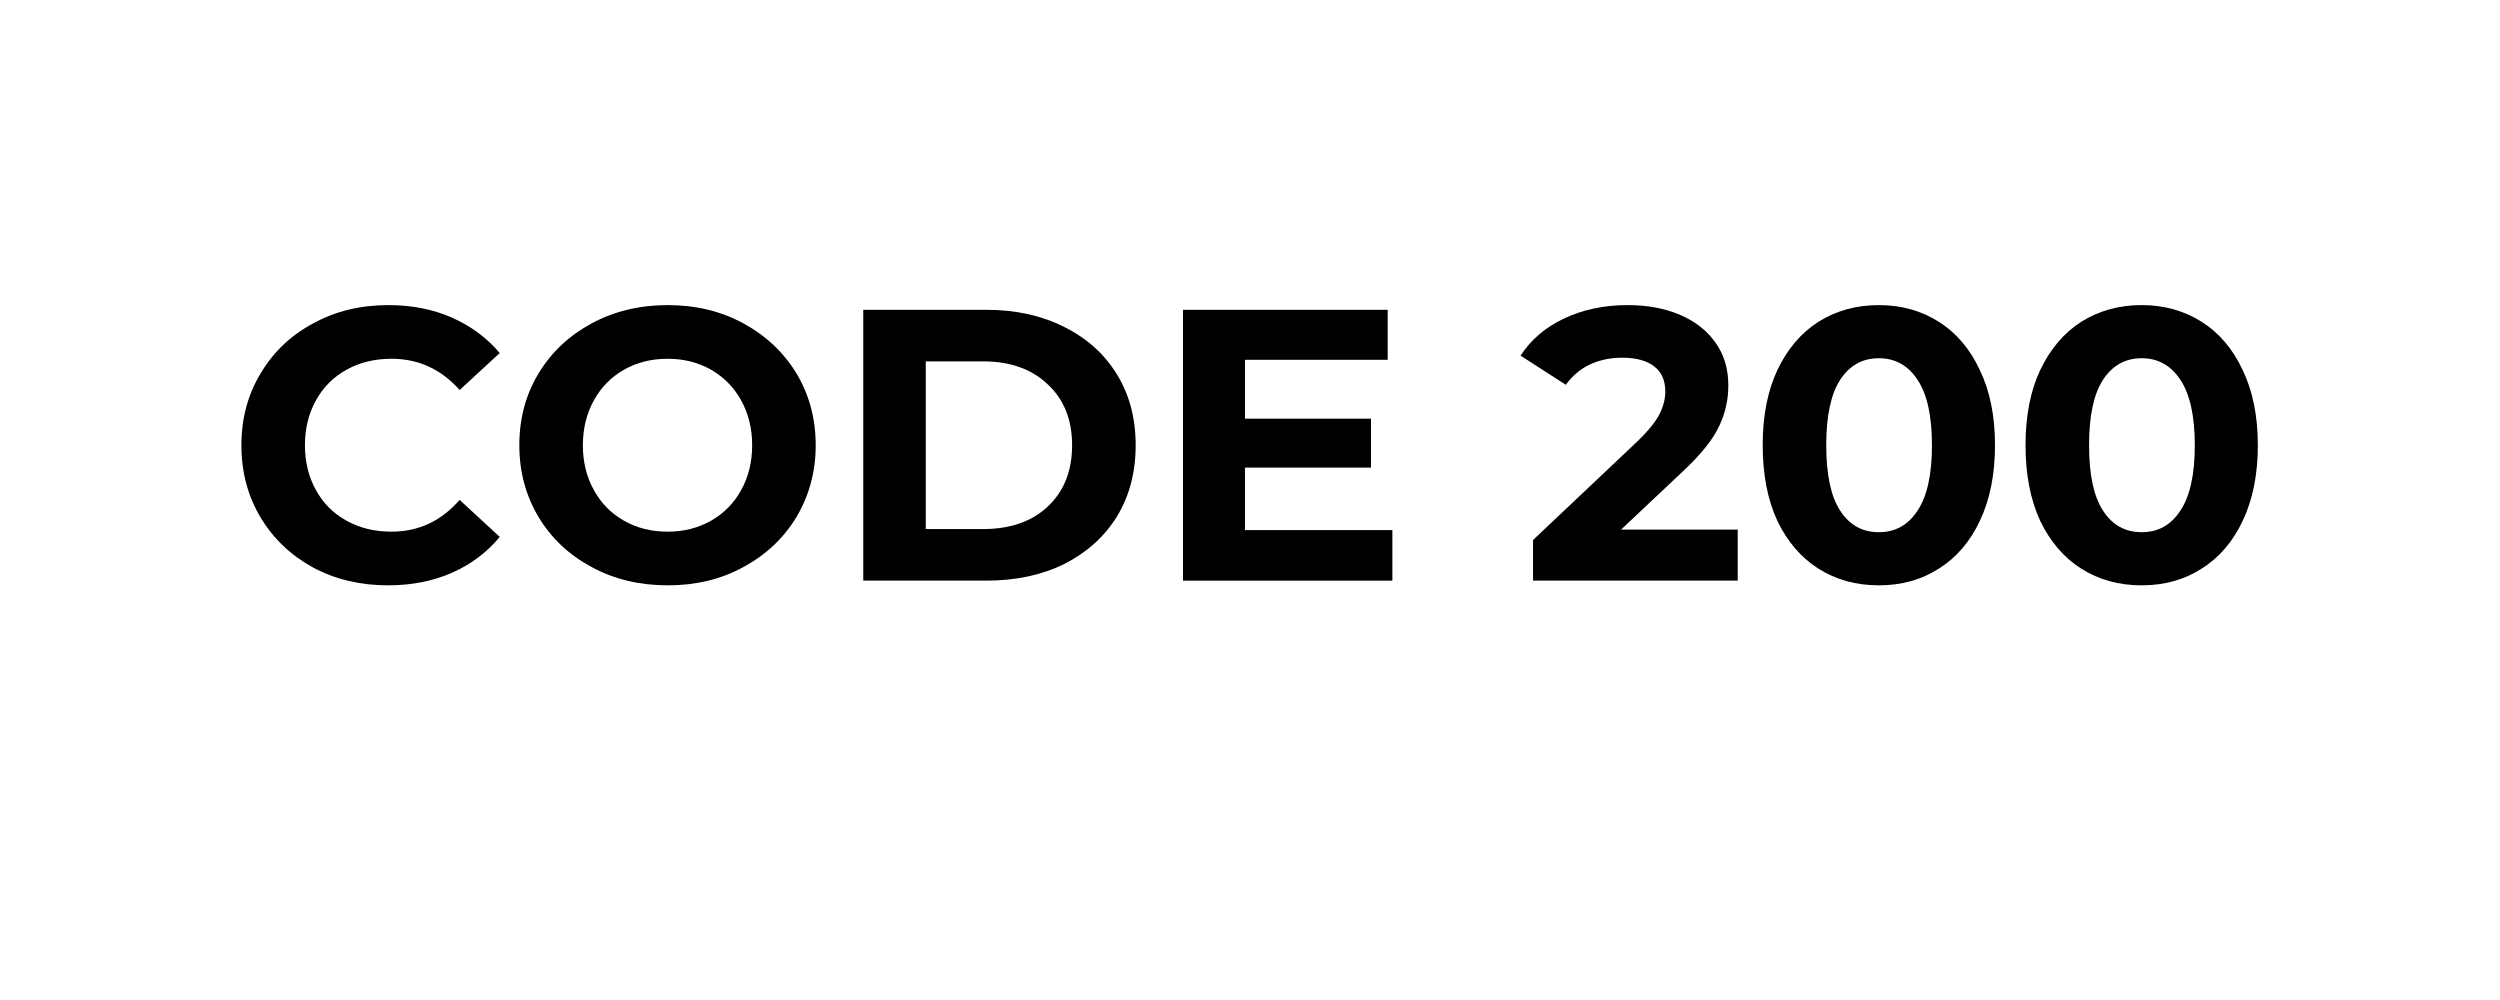
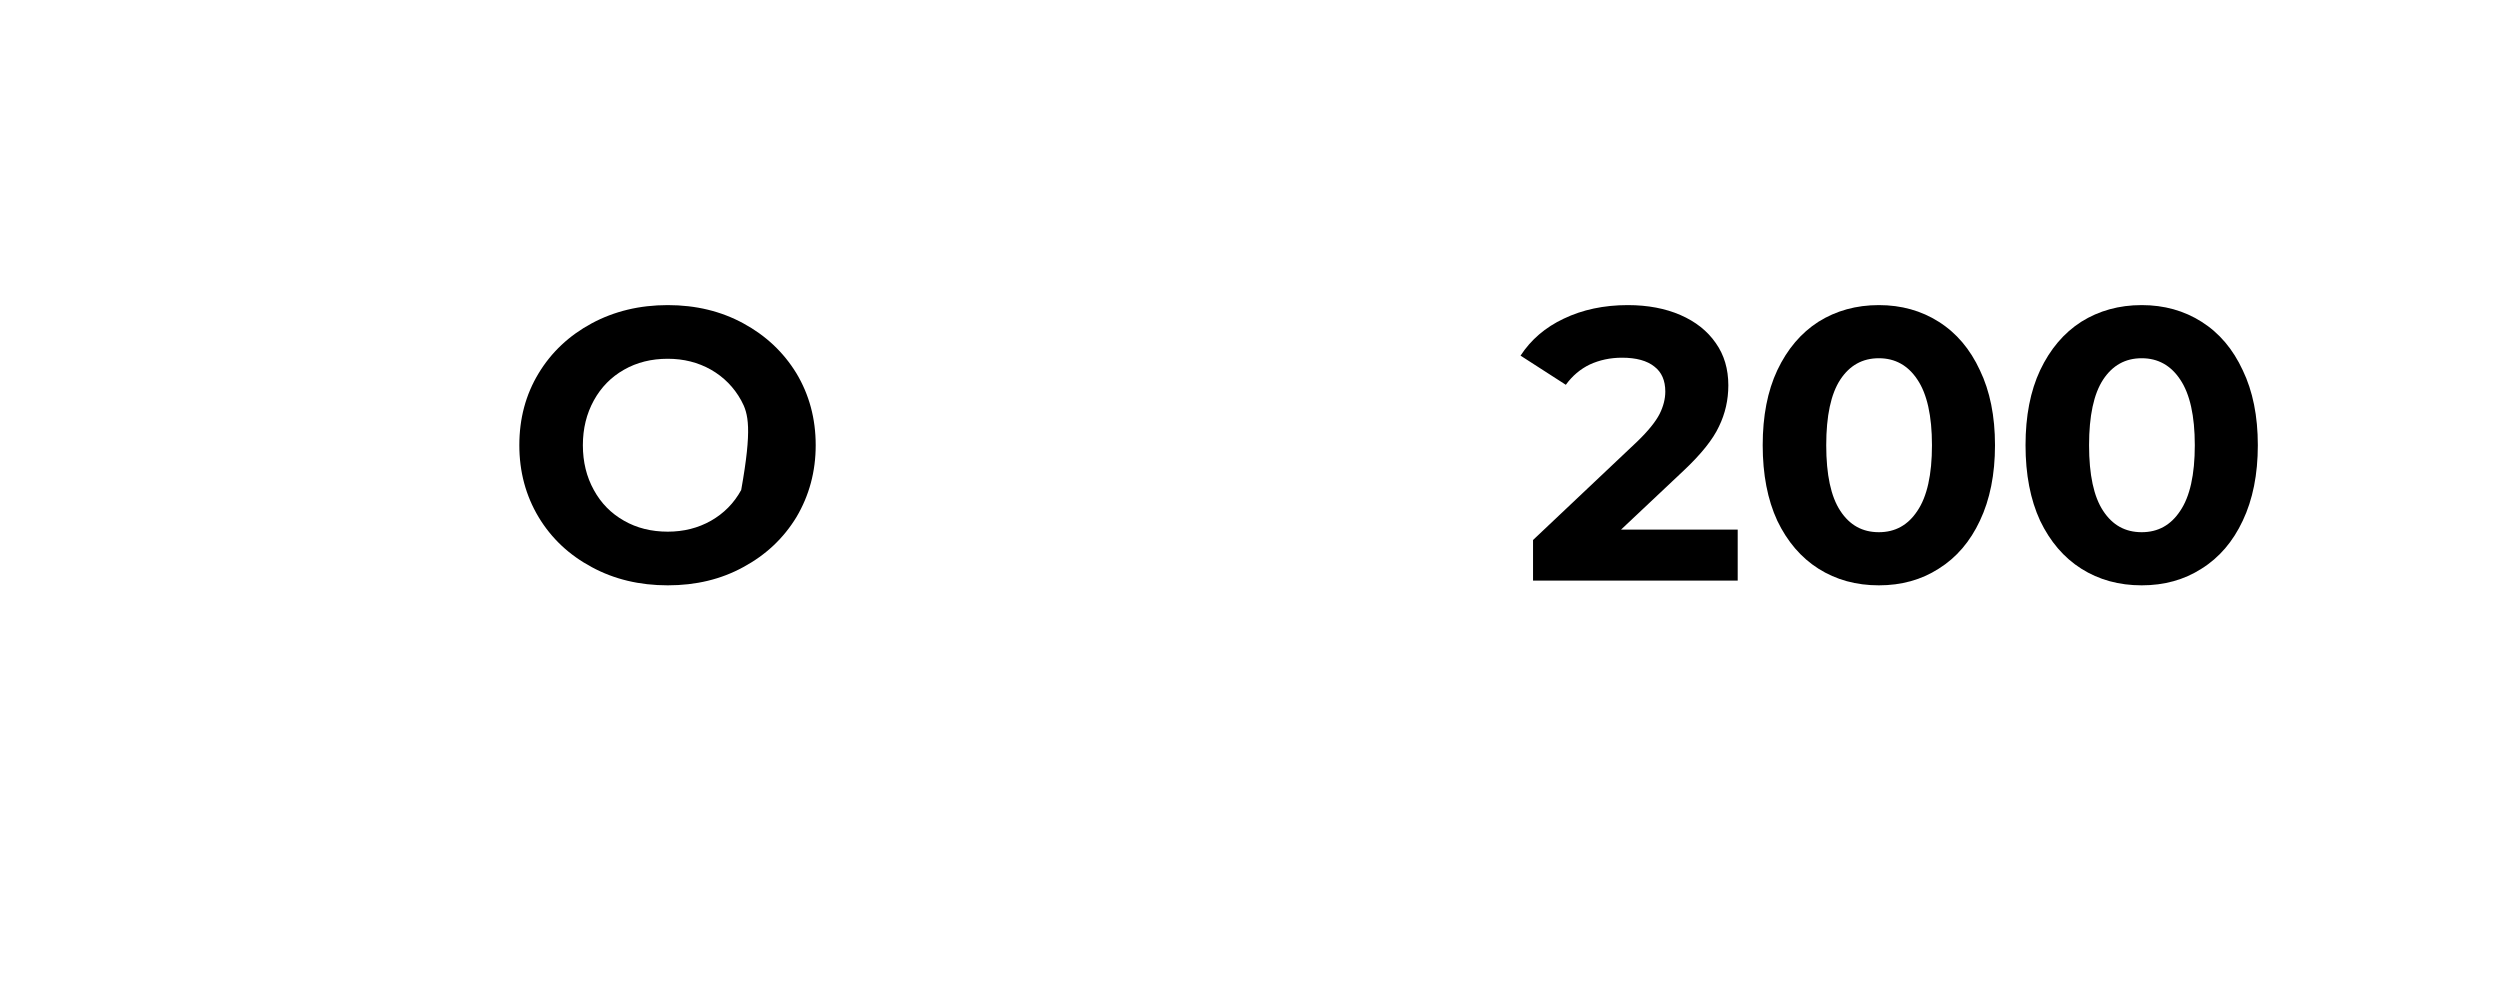
<svg xmlns="http://www.w3.org/2000/svg" width="100" zoomAndPan="magnify" viewBox="0 0 75 30" height="40" preserveAspectRatio="xMidYMid meet" version="1.2">
  <defs />
  <g id="c2b8b2f6b2">
    <g style="fill:#000000;fill-opacity:1;">
      <g transform="translate(6.789, 17.419)">
-         <path style="stroke:none" d="M 4.859 0.141 C 4.023 0.141 3.273 -0.035 2.609 -0.391 C 1.941 -0.754 1.414 -1.254 1.031 -1.891 C 0.645 -2.535 0.453 -3.258 0.453 -4.062 C 0.453 -4.863 0.645 -5.582 1.031 -6.219 C 1.414 -6.863 1.941 -7.363 2.609 -7.719 C 3.273 -8.082 4.023 -8.266 4.859 -8.266 C 5.566 -8.266 6.203 -8.141 6.766 -7.891 C 7.336 -7.641 7.816 -7.285 8.203 -6.828 L 7 -5.719 C 6.445 -6.344 5.766 -6.656 4.953 -6.656 C 4.453 -6.656 4.004 -6.547 3.609 -6.328 C 3.211 -6.109 2.906 -5.801 2.688 -5.406 C 2.469 -5.008 2.359 -4.562 2.359 -4.062 C 2.359 -3.562 2.469 -3.113 2.688 -2.719 C 2.906 -2.32 3.211 -2.016 3.609 -1.797 C 4.004 -1.578 4.453 -1.469 4.953 -1.469 C 5.766 -1.469 6.445 -1.785 7 -2.422 L 8.203 -1.312 C 7.816 -0.844 7.336 -0.484 6.766 -0.234 C 6.191 0.016 5.555 0.141 4.859 0.141 Z M 4.859 0.141 " />
-       </g>
+         </g>
    </g>
    <g style="fill:#000000;fill-opacity:1;">
      <g transform="translate(15.127, 17.419)">
-         <path style="stroke:none" d="M 4.906 0.141 C 4.062 0.141 3.301 -0.039 2.625 -0.406 C 1.945 -0.77 1.414 -1.27 1.031 -1.906 C 0.645 -2.551 0.453 -3.27 0.453 -4.062 C 0.453 -4.863 0.645 -5.582 1.031 -6.219 C 1.414 -6.852 1.945 -7.352 2.625 -7.719 C 3.301 -8.082 4.062 -8.266 4.906 -8.266 C 5.75 -8.266 6.504 -8.082 7.172 -7.719 C 7.848 -7.352 8.379 -6.852 8.766 -6.219 C 9.148 -5.582 9.344 -4.863 9.344 -4.062 C 9.344 -3.27 9.148 -2.551 8.766 -1.906 C 8.379 -1.27 7.848 -0.77 7.172 -0.406 C 6.504 -0.039 5.75 0.141 4.906 0.141 Z M 4.906 -1.469 C 5.383 -1.469 5.816 -1.578 6.203 -1.797 C 6.586 -2.016 6.891 -2.32 7.109 -2.719 C 7.328 -3.113 7.438 -3.562 7.438 -4.062 C 7.438 -4.562 7.328 -5.008 7.109 -5.406 C 6.891 -5.801 6.586 -6.109 6.203 -6.328 C 5.816 -6.547 5.383 -6.656 4.906 -6.656 C 4.414 -6.656 3.977 -6.547 3.594 -6.328 C 3.207 -6.109 2.906 -5.801 2.688 -5.406 C 2.469 -5.008 2.359 -4.562 2.359 -4.062 C 2.359 -3.562 2.469 -3.113 2.688 -2.719 C 2.906 -2.32 3.207 -2.016 3.594 -1.797 C 3.977 -1.578 4.414 -1.469 4.906 -1.469 Z M 4.906 -1.469 " />
+         <path style="stroke:none" d="M 4.906 0.141 C 4.062 0.141 3.301 -0.039 2.625 -0.406 C 1.945 -0.77 1.414 -1.27 1.031 -1.906 C 0.645 -2.551 0.453 -3.27 0.453 -4.062 C 0.453 -4.863 0.645 -5.582 1.031 -6.219 C 1.414 -6.852 1.945 -7.352 2.625 -7.719 C 3.301 -8.082 4.062 -8.266 4.906 -8.266 C 5.75 -8.266 6.504 -8.082 7.172 -7.719 C 7.848 -7.352 8.379 -6.852 8.766 -6.219 C 9.148 -5.582 9.344 -4.863 9.344 -4.062 C 9.344 -3.27 9.148 -2.551 8.766 -1.906 C 8.379 -1.27 7.848 -0.77 7.172 -0.406 C 6.504 -0.039 5.75 0.141 4.906 0.141 Z M 4.906 -1.469 C 5.383 -1.469 5.816 -1.578 6.203 -1.797 C 6.586 -2.016 6.891 -2.32 7.109 -2.719 C 7.438 -4.562 7.328 -5.008 7.109 -5.406 C 6.891 -5.801 6.586 -6.109 6.203 -6.328 C 5.816 -6.547 5.383 -6.656 4.906 -6.656 C 4.414 -6.656 3.977 -6.547 3.594 -6.328 C 3.207 -6.109 2.906 -5.801 2.688 -5.406 C 2.469 -5.008 2.359 -4.562 2.359 -4.062 C 2.359 -3.562 2.469 -3.113 2.688 -2.719 C 2.906 -2.32 3.207 -2.016 3.594 -1.797 C 3.977 -1.578 4.414 -1.469 4.906 -1.469 Z M 4.906 -1.469 " />
      </g>
    </g>
    <g style="fill:#000000;fill-opacity:1;">
      <g transform="translate(24.929, 17.419)">
-         <path style="stroke:none" d="M 0.969 -8.125 L 4.656 -8.125 C 5.539 -8.125 6.32 -7.953 7 -7.609 C 7.676 -7.273 8.203 -6.801 8.578 -6.188 C 8.953 -5.582 9.141 -4.875 9.141 -4.062 C 9.141 -3.25 8.953 -2.535 8.578 -1.922 C 8.203 -1.316 7.676 -0.844 7 -0.5 C 6.32 -0.164 5.539 0 4.656 0 L 0.969 0 Z M 4.562 -1.547 C 5.375 -1.547 6.02 -1.77 6.5 -2.219 C 6.988 -2.676 7.234 -3.289 7.234 -4.062 C 7.234 -4.832 6.988 -5.441 6.5 -5.891 C 6.02 -6.348 5.375 -6.578 4.562 -6.578 L 2.844 -6.578 L 2.844 -1.547 Z M 4.562 -1.547 " />
-       </g>
+         </g>
    </g>
    <g style="fill:#000000;fill-opacity:1;">
      <g transform="translate(34.521, 17.419)">
-         <path style="stroke:none" d="M 7.25 -1.516 L 7.25 0 L 0.969 0 L 0.969 -8.125 L 7.109 -8.125 L 7.109 -6.625 L 2.828 -6.625 L 2.828 -4.859 L 6.609 -4.859 L 6.609 -3.391 L 2.828 -3.391 L 2.828 -1.516 Z M 7.25 -1.516 " />
-       </g>
+         </g>
    </g>
    <g style="fill:#000000;fill-opacity:1;">
      <g transform="translate(42.313, 17.419)">
-         <path style="stroke:none" d="" />
-       </g>
+         </g>
    </g>
    <g style="fill:#000000;fill-opacity:1;">
      <g transform="translate(45.6, 17.419)">
        <path style="stroke:none" d="M 6.531 -1.531 L 6.531 0 L 0.391 0 L 0.391 -1.219 L 3.516 -4.172 C 3.848 -4.492 4.07 -4.77 4.188 -5 C 4.301 -5.227 4.359 -5.453 4.359 -5.672 C 4.359 -6.004 4.25 -6.254 4.031 -6.422 C 3.812 -6.598 3.488 -6.688 3.062 -6.688 C 2.707 -6.688 2.383 -6.617 2.094 -6.484 C 1.812 -6.348 1.57 -6.145 1.375 -5.875 L 0.016 -6.75 C 0.328 -7.227 0.758 -7.598 1.312 -7.859 C 1.875 -8.129 2.516 -8.266 3.234 -8.266 C 3.836 -8.266 4.363 -8.164 4.812 -7.969 C 5.27 -7.77 5.625 -7.488 5.875 -7.125 C 6.125 -6.77 6.25 -6.348 6.25 -5.859 C 6.25 -5.422 6.156 -5.008 5.969 -4.625 C 5.789 -4.238 5.438 -3.797 4.906 -3.297 L 3.031 -1.531 Z M 6.531 -1.531 " />
      </g>
    </g>
    <g style="fill:#000000;fill-opacity:1;">
      <g transform="translate(52.428, 17.419)">
        <path style="stroke:none" d="M 3.938 0.141 C 3.258 0.141 2.656 -0.023 2.125 -0.359 C 1.602 -0.691 1.191 -1.172 0.891 -1.797 C 0.598 -2.43 0.453 -3.188 0.453 -4.062 C 0.453 -4.938 0.598 -5.688 0.891 -6.312 C 1.191 -6.945 1.602 -7.43 2.125 -7.766 C 2.656 -8.098 3.258 -8.266 3.938 -8.266 C 4.613 -8.266 5.211 -8.098 5.734 -7.766 C 6.266 -7.43 6.676 -6.945 6.969 -6.312 C 7.27 -5.688 7.422 -4.938 7.422 -4.062 C 7.422 -3.188 7.27 -2.43 6.969 -1.797 C 6.676 -1.172 6.266 -0.691 5.734 -0.359 C 5.211 -0.023 4.613 0.141 3.938 0.141 Z M 3.938 -1.453 C 4.426 -1.453 4.812 -1.664 5.094 -2.094 C 5.383 -2.52 5.531 -3.176 5.531 -4.062 C 5.531 -4.945 5.383 -5.602 5.094 -6.031 C 4.812 -6.457 4.426 -6.672 3.938 -6.672 C 3.445 -6.672 3.062 -6.457 2.781 -6.031 C 2.5 -5.602 2.359 -4.945 2.359 -4.062 C 2.359 -3.176 2.5 -2.52 2.781 -2.094 C 3.062 -1.664 3.445 -1.453 3.938 -1.453 Z M 3.938 -1.453 " />
      </g>
    </g>
    <g style="fill:#000000;fill-opacity:1;">
      <g transform="translate(60.313, 17.419)">
        <path style="stroke:none" d="M 3.938 0.141 C 3.258 0.141 2.656 -0.023 2.125 -0.359 C 1.602 -0.691 1.191 -1.172 0.891 -1.797 C 0.598 -2.43 0.453 -3.188 0.453 -4.062 C 0.453 -4.938 0.598 -5.688 0.891 -6.312 C 1.191 -6.945 1.602 -7.43 2.125 -7.766 C 2.656 -8.098 3.258 -8.266 3.938 -8.266 C 4.613 -8.266 5.211 -8.098 5.734 -7.766 C 6.266 -7.43 6.676 -6.945 6.969 -6.312 C 7.27 -5.688 7.422 -4.938 7.422 -4.062 C 7.422 -3.188 7.27 -2.43 6.969 -1.797 C 6.676 -1.172 6.266 -0.691 5.734 -0.359 C 5.211 -0.023 4.613 0.141 3.938 0.141 Z M 3.938 -1.453 C 4.426 -1.453 4.812 -1.664 5.094 -2.094 C 5.383 -2.52 5.531 -3.176 5.531 -4.062 C 5.531 -4.945 5.383 -5.602 5.094 -6.031 C 4.812 -6.457 4.426 -6.672 3.938 -6.672 C 3.445 -6.672 3.062 -6.457 2.781 -6.031 C 2.5 -5.602 2.359 -4.945 2.359 -4.062 C 2.359 -3.176 2.5 -2.52 2.781 -2.094 C 3.062 -1.664 3.445 -1.453 3.938 -1.453 Z M 3.938 -1.453 " />
      </g>
    </g>
  </g>
</svg>